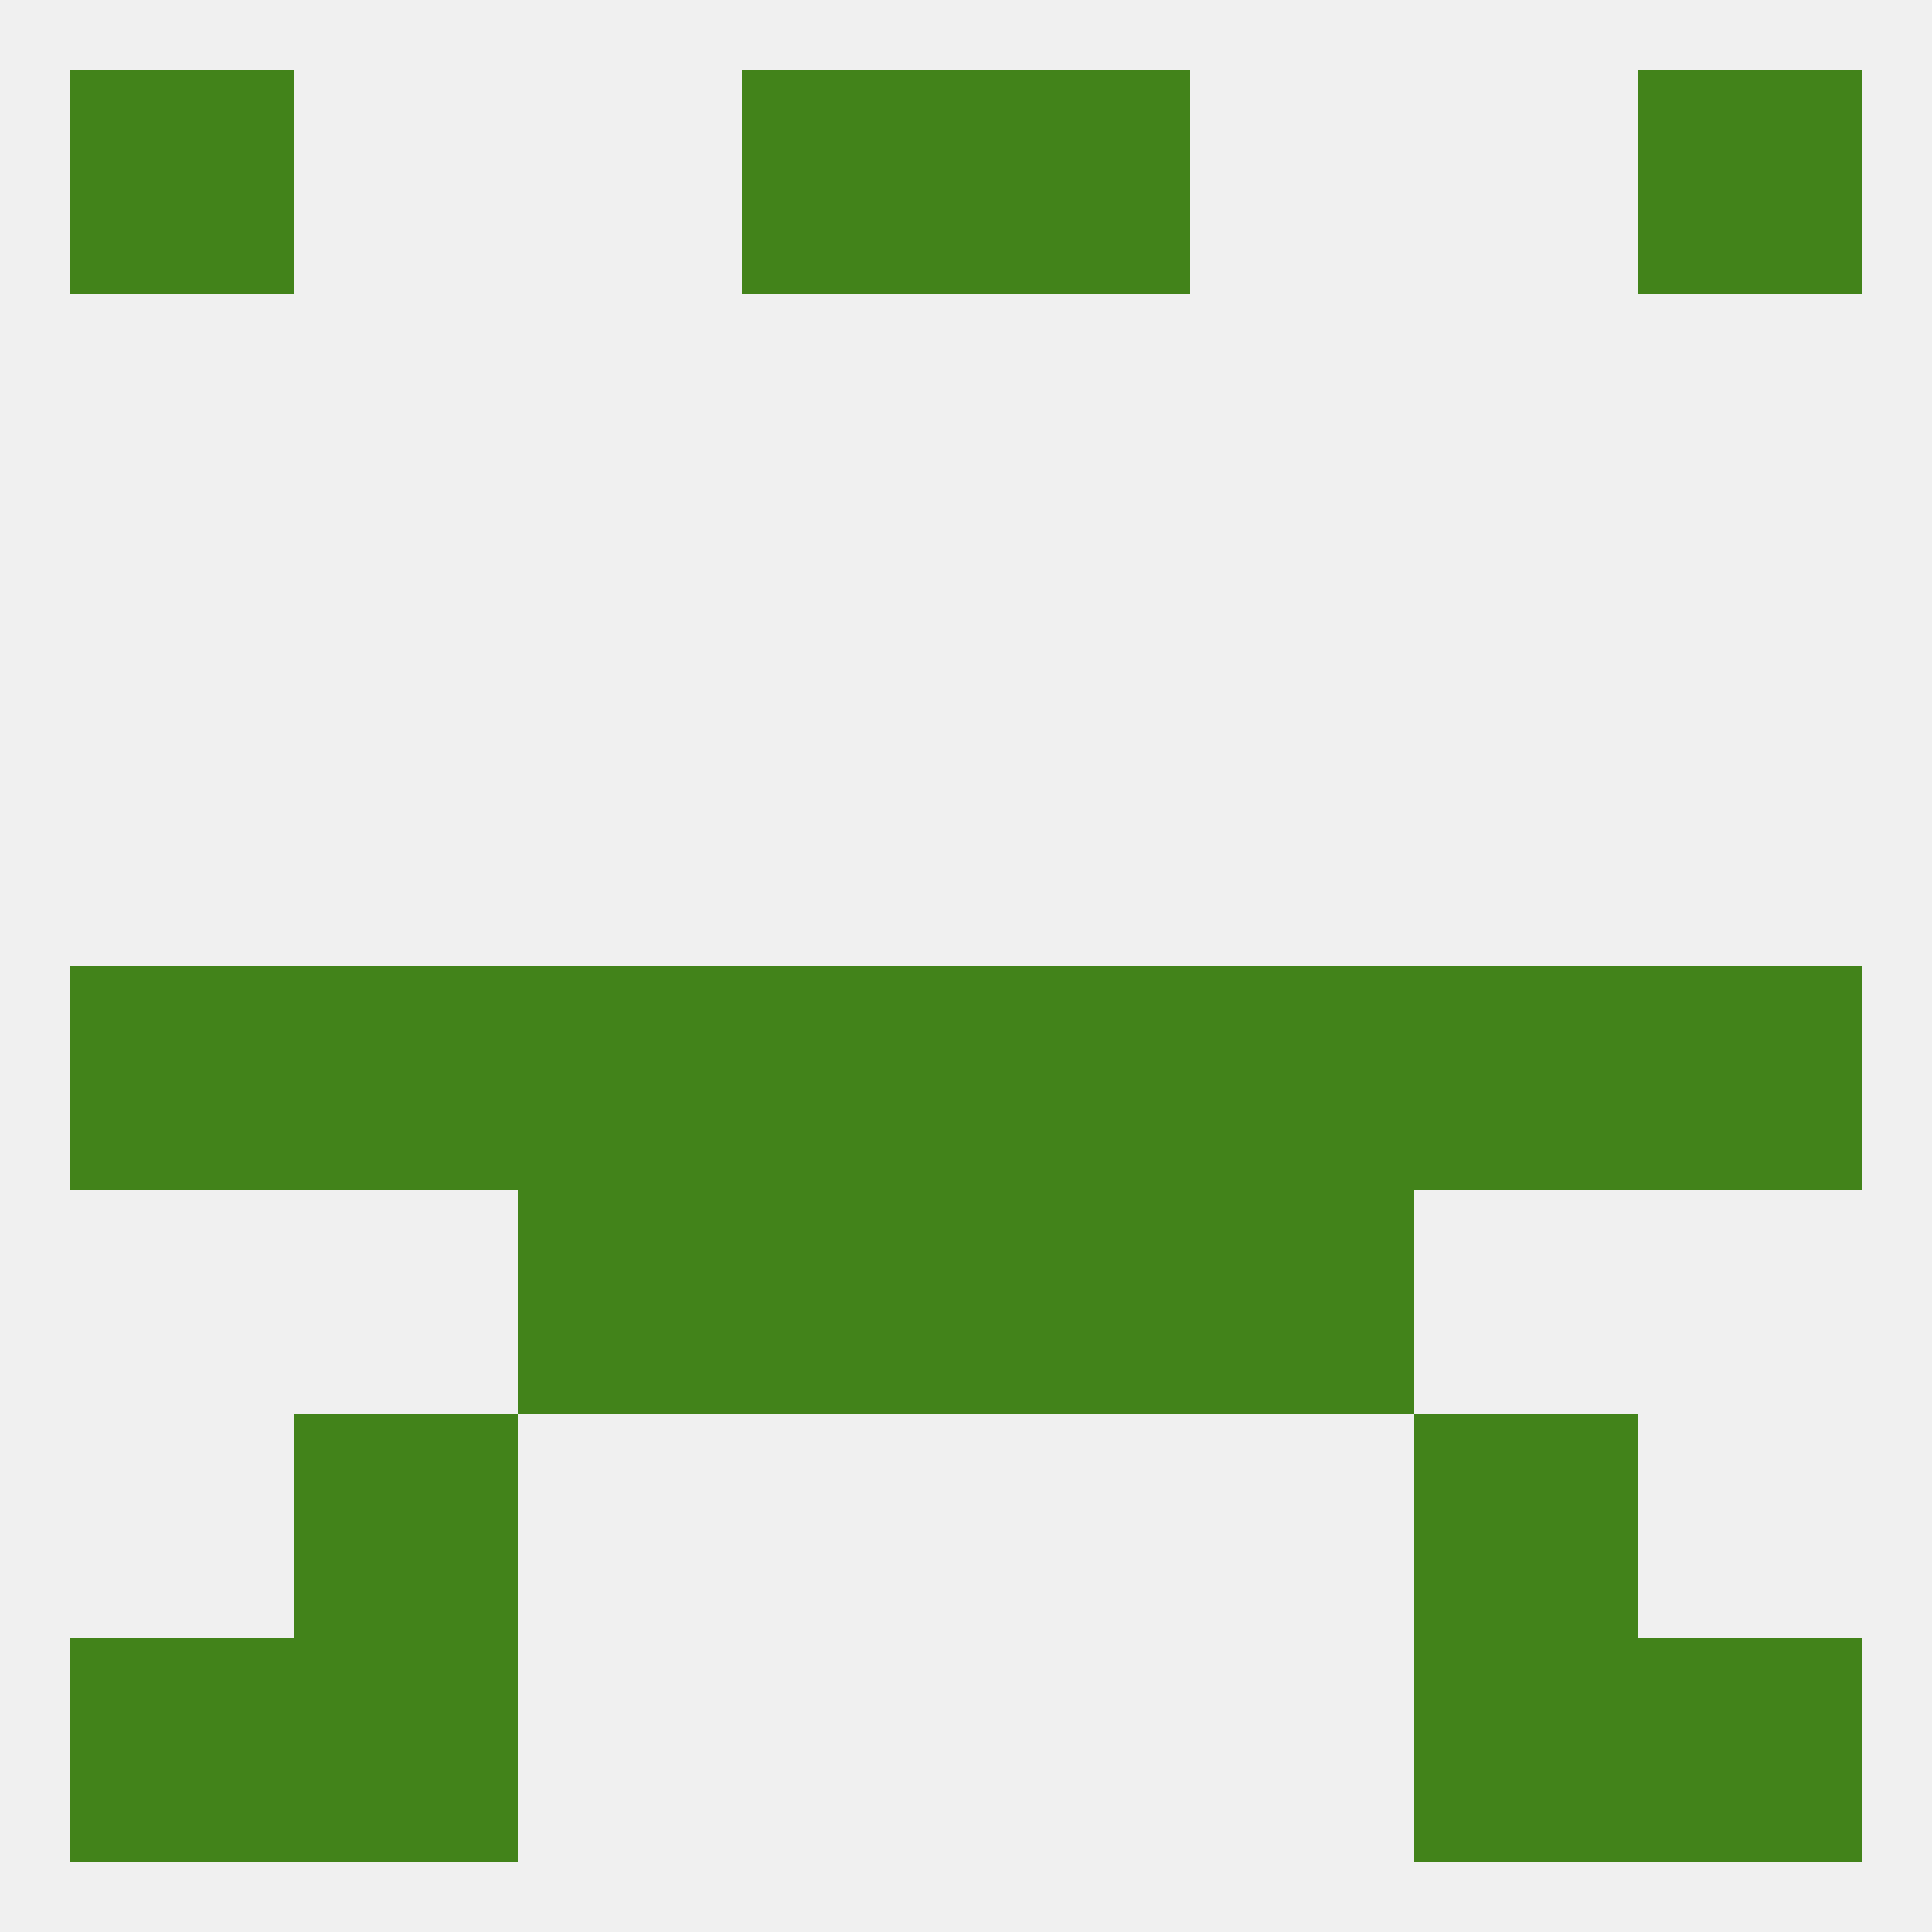
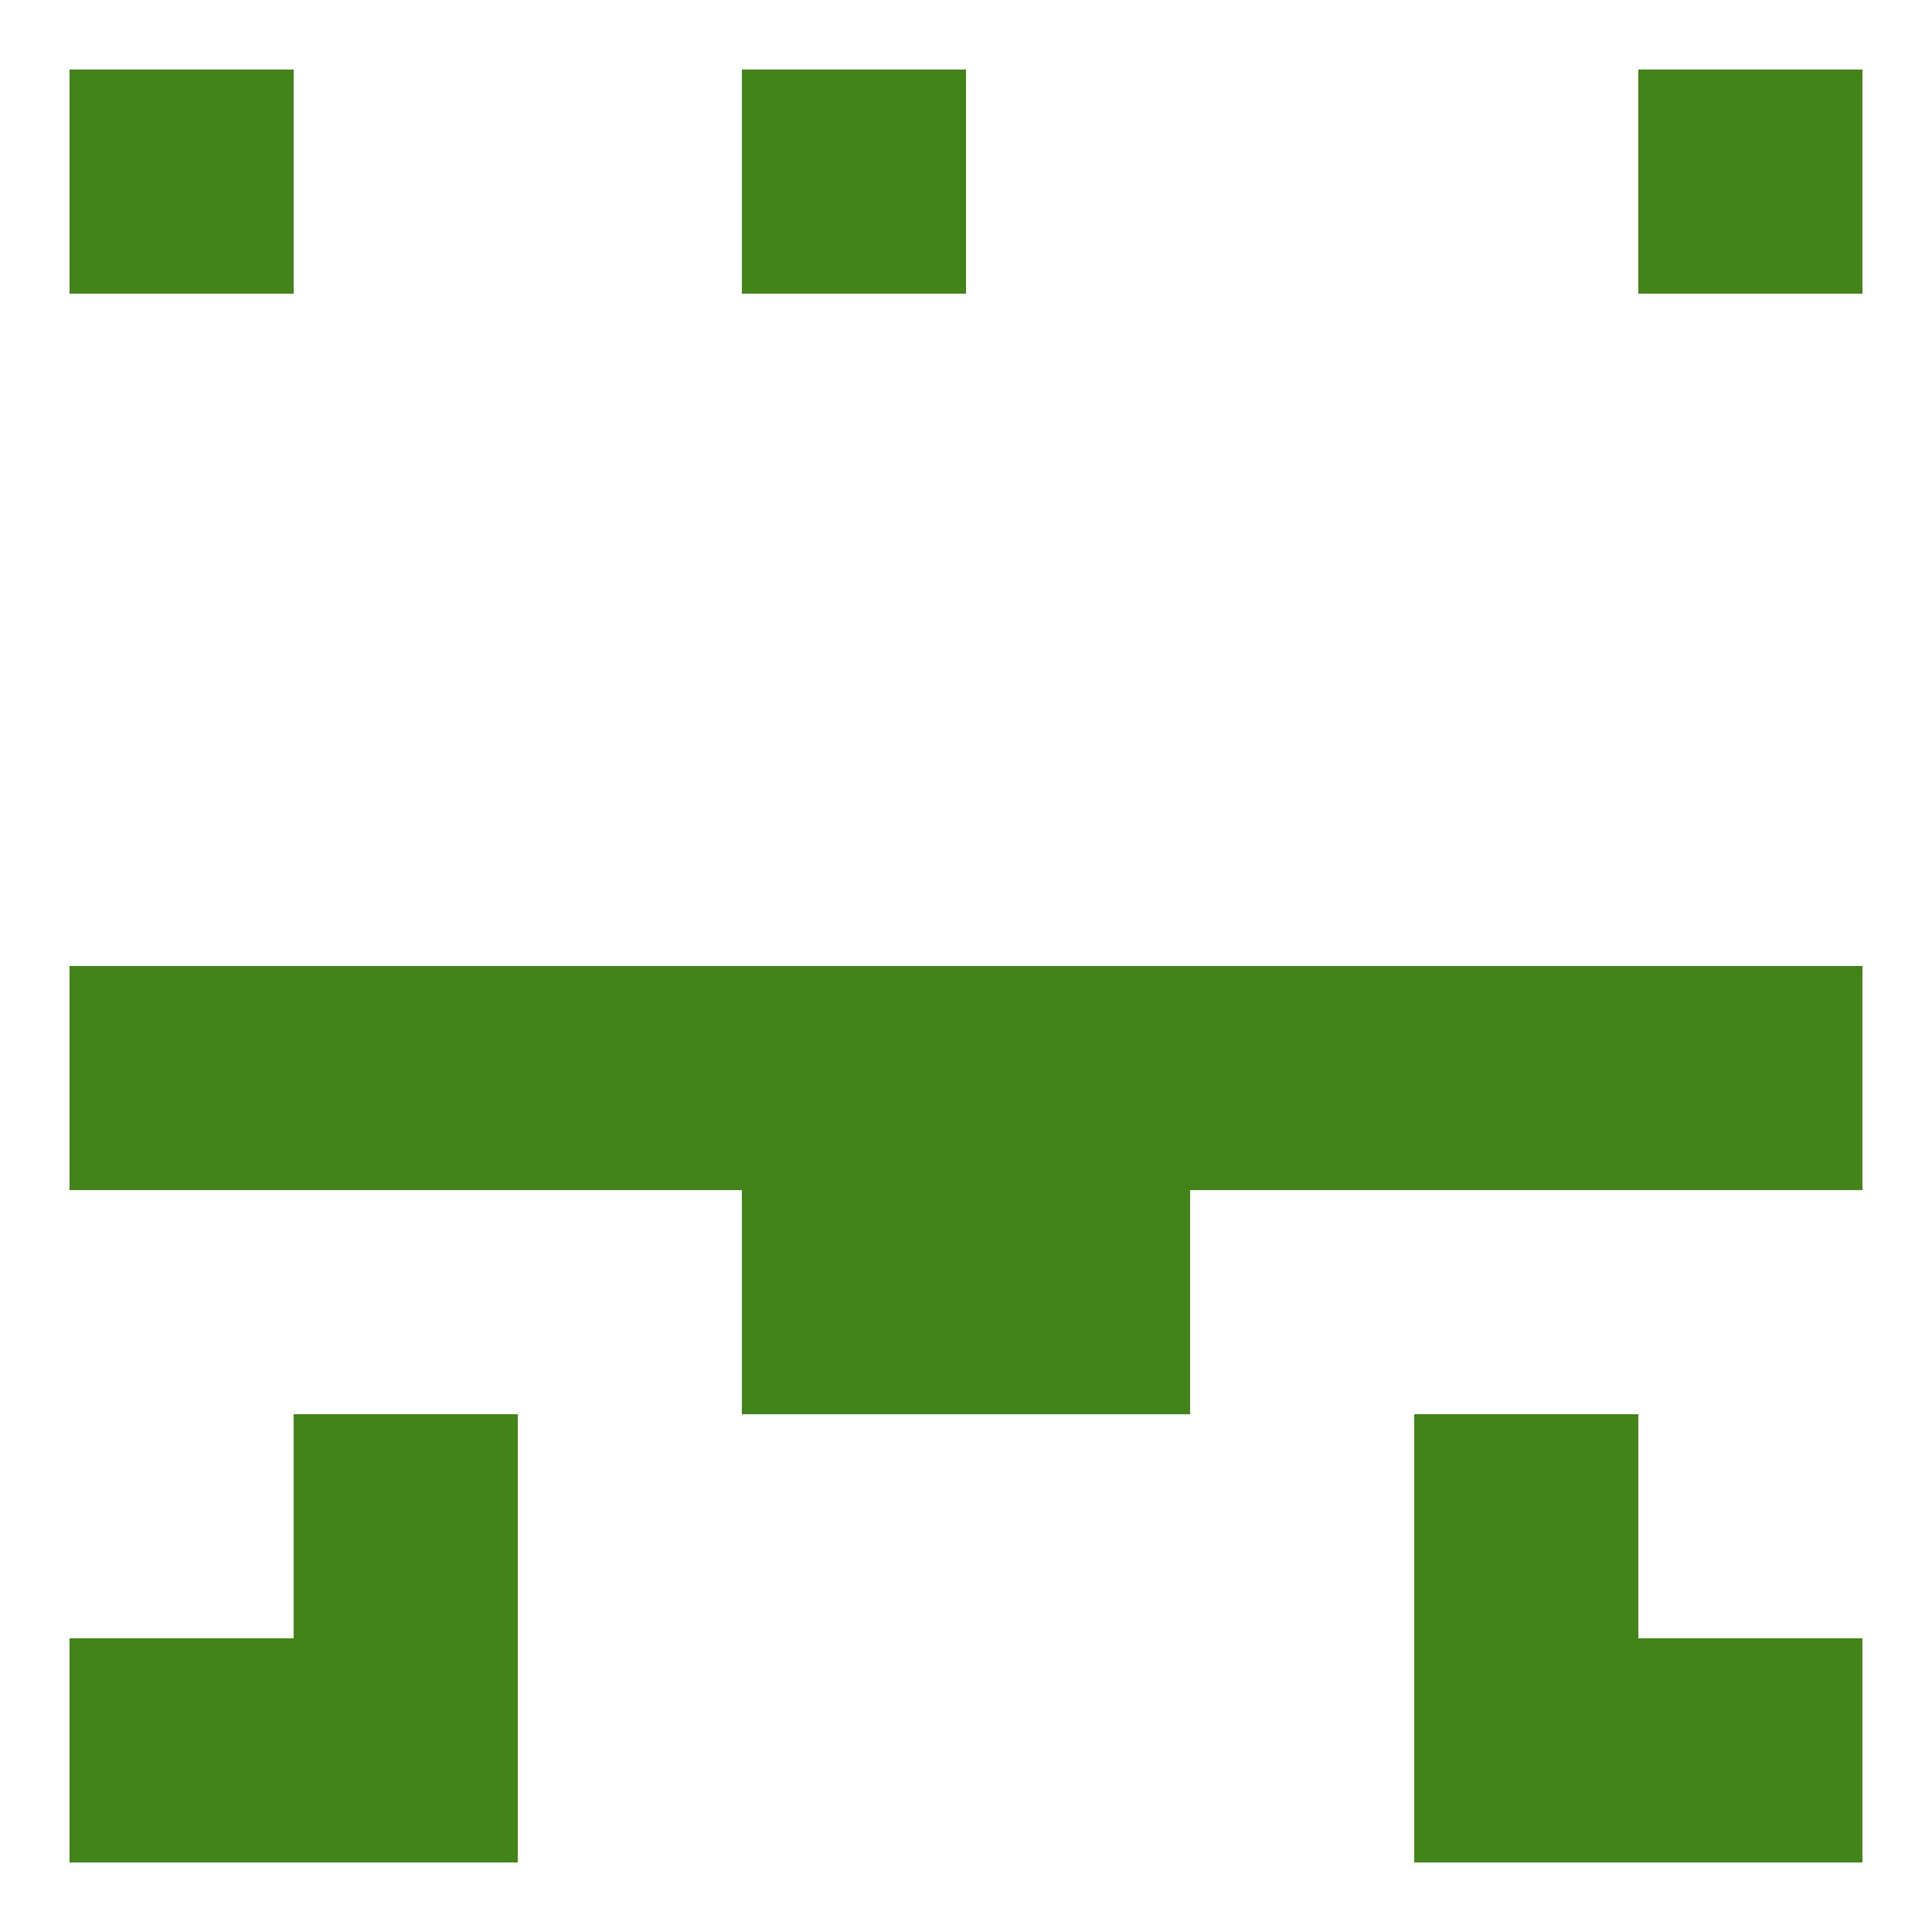
<svg xmlns="http://www.w3.org/2000/svg" version="1.1" baseprofile="full" width="250" height="250" viewBox="0 0 250 250">
-   <rect width="100%" height="100%" fill="rgba(240,240,240,255)" />
  <rect x="9" y="125" width="29" height="29" fill="rgba(66,131,26,255)" />
  <rect x="212" y="125" width="29" height="29" fill="rgba(66,131,26,255)" />
  <rect x="38" y="125" width="29" height="29" fill="rgba(66,131,26,255)" />
  <rect x="183" y="125" width="29" height="29" fill="rgba(66,131,26,255)" />
  <rect x="67" y="125" width="29" height="29" fill="rgba(66,131,26,255)" />
  <rect x="154" y="125" width="29" height="29" fill="rgba(66,131,26,255)" />
  <rect x="96" y="125" width="29" height="29" fill="rgba(66,131,26,255)" />
  <rect x="125" y="125" width="29" height="29" fill="rgba(66,131,26,255)" />
  <rect x="96" y="154" width="29" height="29" fill="rgba(66,131,26,255)" />
  <rect x="125" y="154" width="29" height="29" fill="rgba(66,131,26,255)" />
-   <rect x="67" y="154" width="29" height="29" fill="rgba(66,131,26,255)" />
-   <rect x="154" y="154" width="29" height="29" fill="rgba(66,131,26,255)" />
  <rect x="38" y="183" width="29" height="29" fill="rgba(66,131,26,255)" />
  <rect x="183" y="183" width="29" height="29" fill="rgba(66,131,26,255)" />
  <rect x="212" y="212" width="29" height="29" fill="rgba(66,131,26,255)" />
  <rect x="38" y="212" width="29" height="29" fill="rgba(66,131,26,255)" />
  <rect x="183" y="212" width="29" height="29" fill="rgba(66,131,26,255)" />
  <rect x="9" y="212" width="29" height="29" fill="rgba(66,131,26,255)" />
  <rect x="9" y="9" width="29" height="29" fill="rgba(66,131,26,255)" />
  <rect x="212" y="9" width="29" height="29" fill="rgba(66,131,26,255)" />
  <rect x="96" y="9" width="29" height="29" fill="rgba(66,131,26,255)" />
-   <rect x="125" y="9" width="29" height="29" fill="rgba(66,131,26,255)" />
</svg>